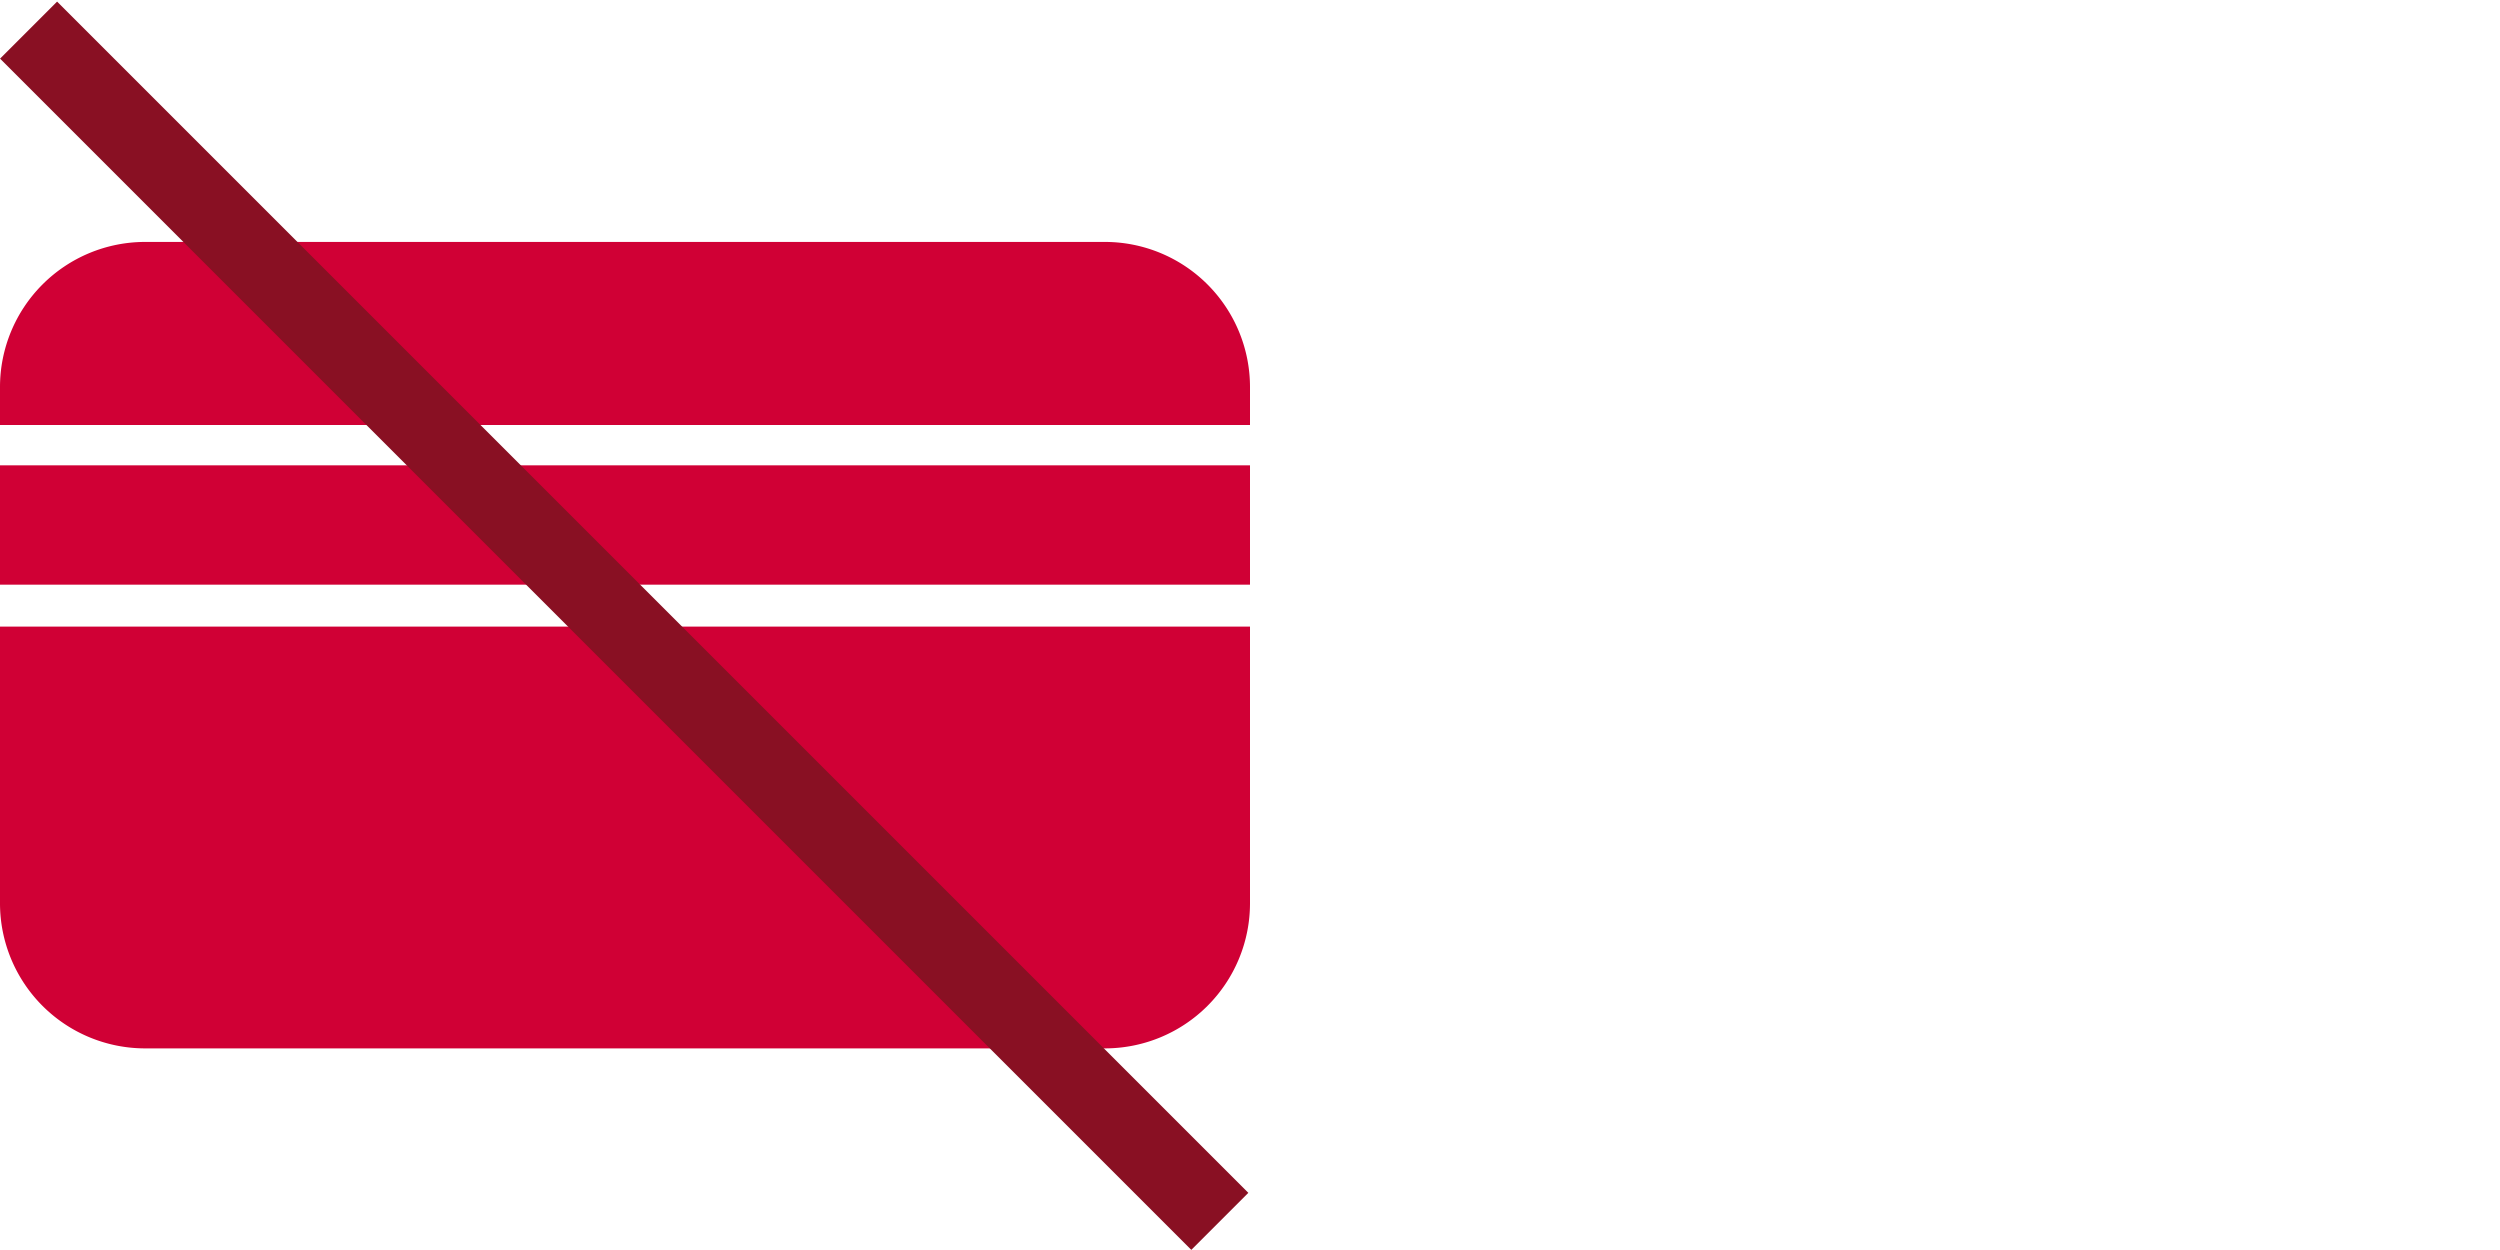
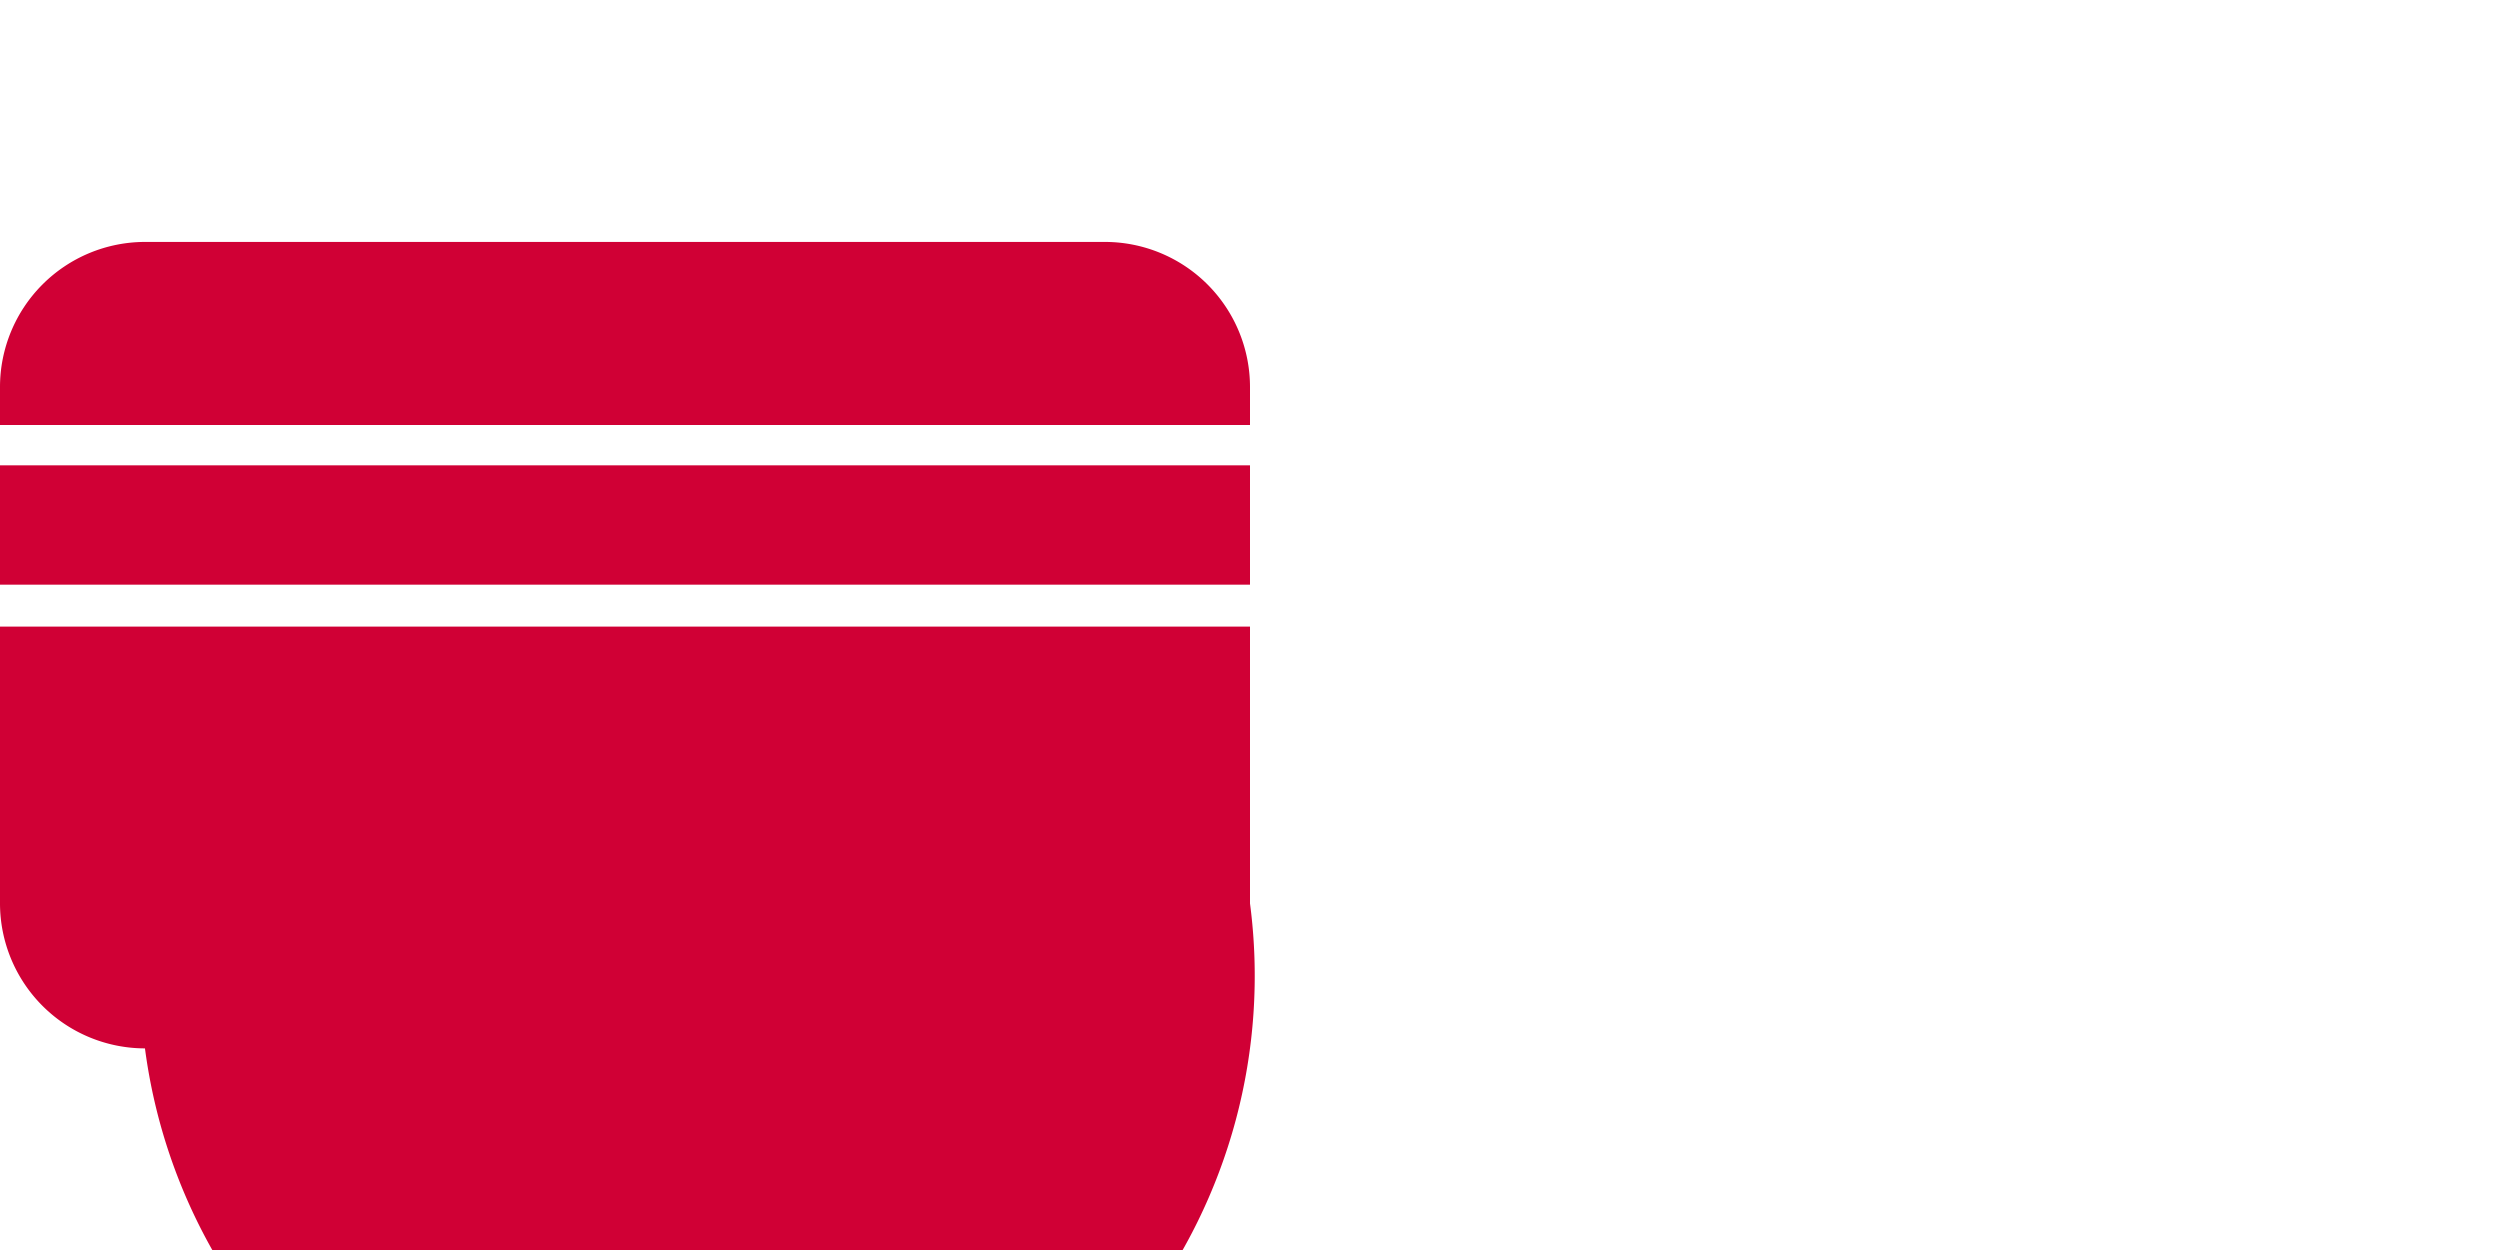
<svg xmlns="http://www.w3.org/2000/svg" viewBox="0 0 124 62">
  <defs>
    <style>.cls-2{fill:#d00035}</style>
  </defs>
  <g id="Ebene_2" data-name="Ebene 2">
    <path fill="none" opacity=".25" d="M0 0h124v62H0z" id="cut" />
    <g id="icons">
-       <path class="cls-2" d="M0 23.08h62V29H0zM0 31.08v13.73A7.2 7.2 0 007.19 52h47.62A7.2 7.2 0 0062 44.81V31.08zM62 21.08v-1.89A7.2 7.2 0 0054.81 12H7.19A7.2 7.2 0 000 19.19v1.89z" />
-       <path transform="rotate(-45 30.956 31.038)" fill="#891023" d="M28.96-10.74h4v83.56h-4z" />
+       <path class="cls-2" d="M0 23.08h62V29H0zM0 31.08v13.73A7.2 7.2 0 007.19 52A7.2 7.2 0 0062 44.81V31.08zM62 21.08v-1.89A7.2 7.2 0 0054.81 12H7.19A7.2 7.2 0 000 19.19v1.89z" />
    </g>
  </g>
</svg>